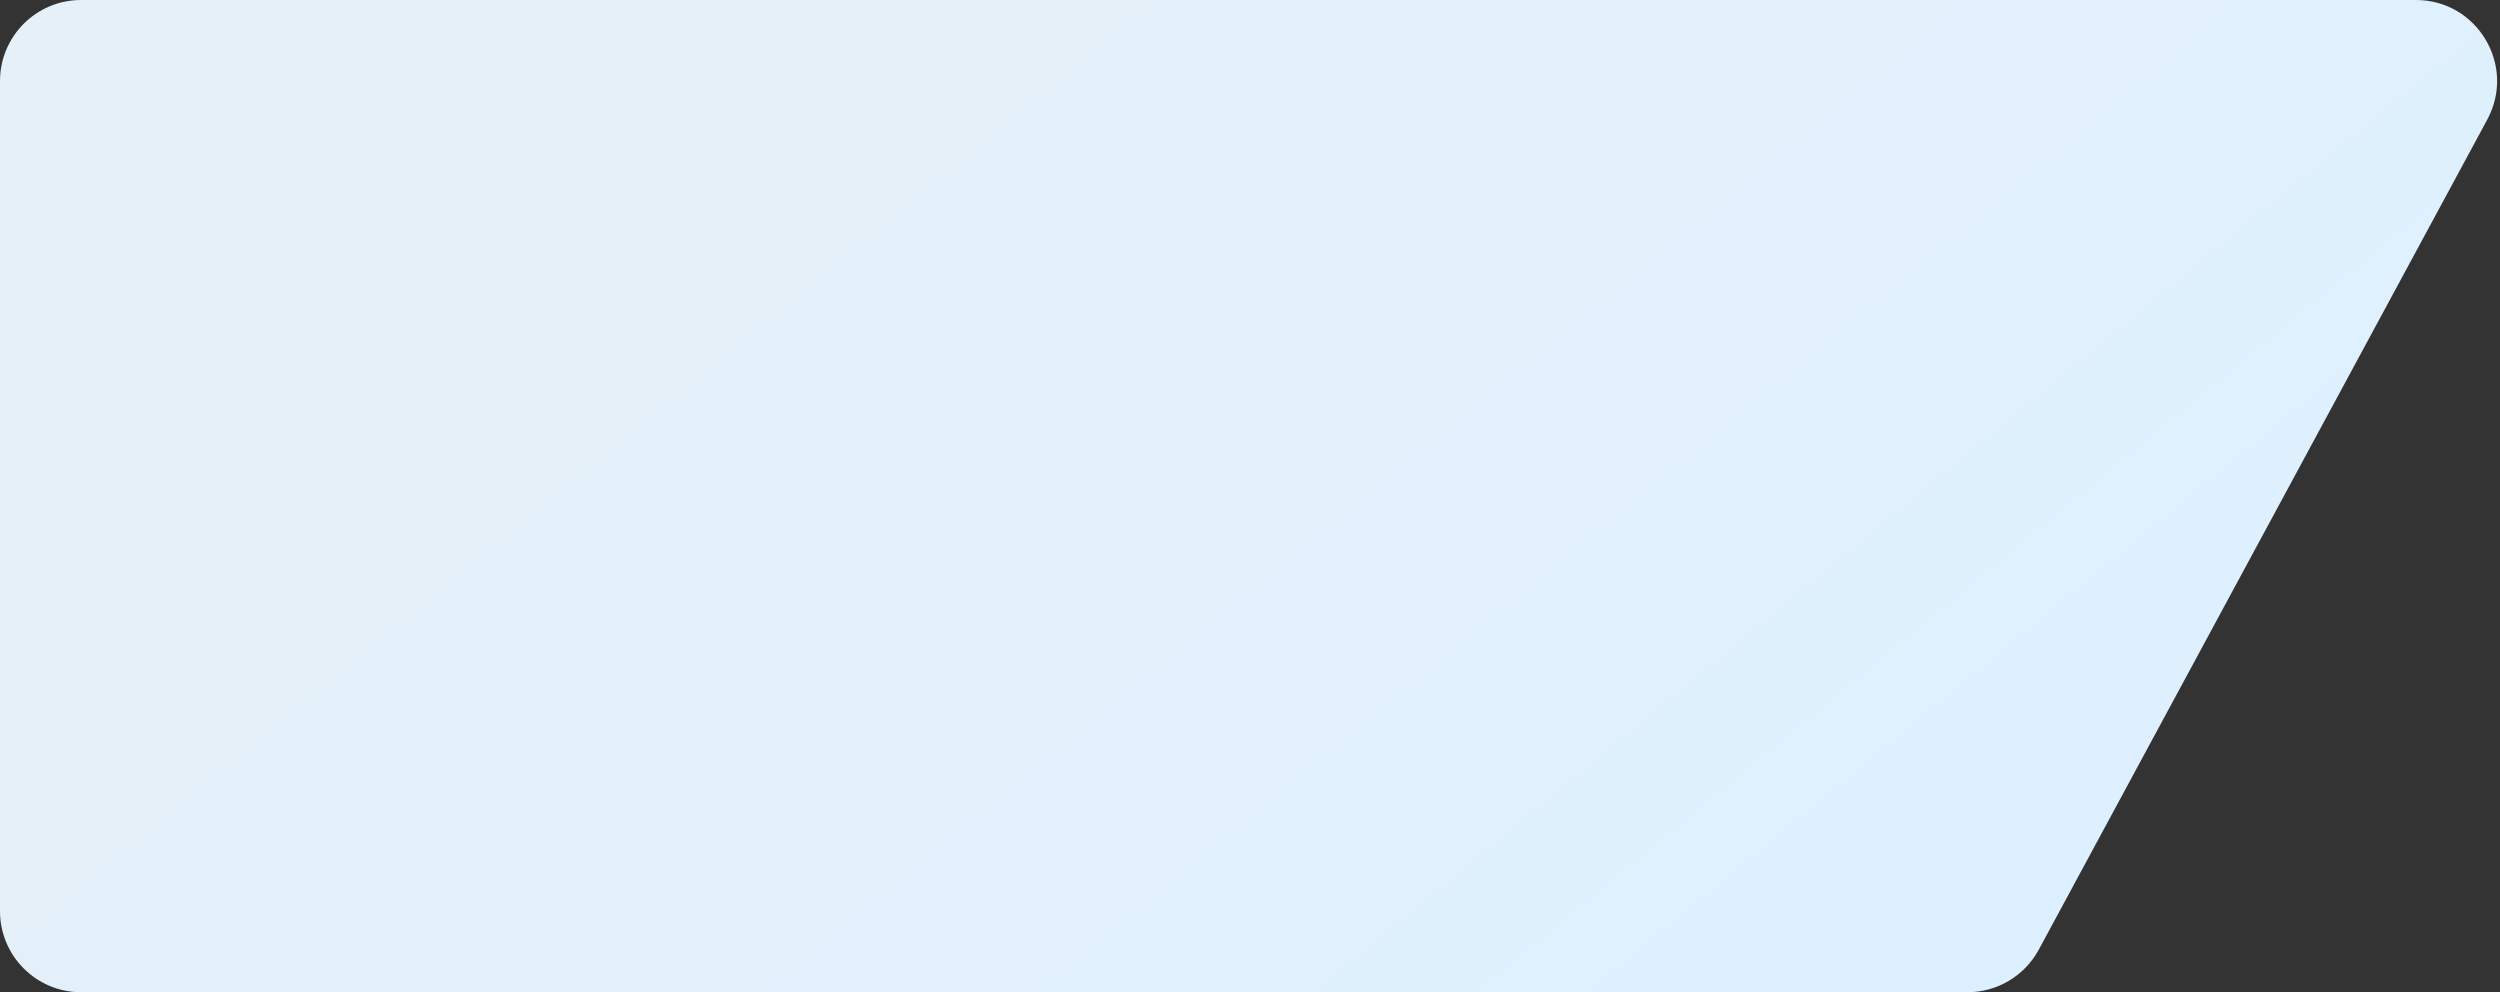
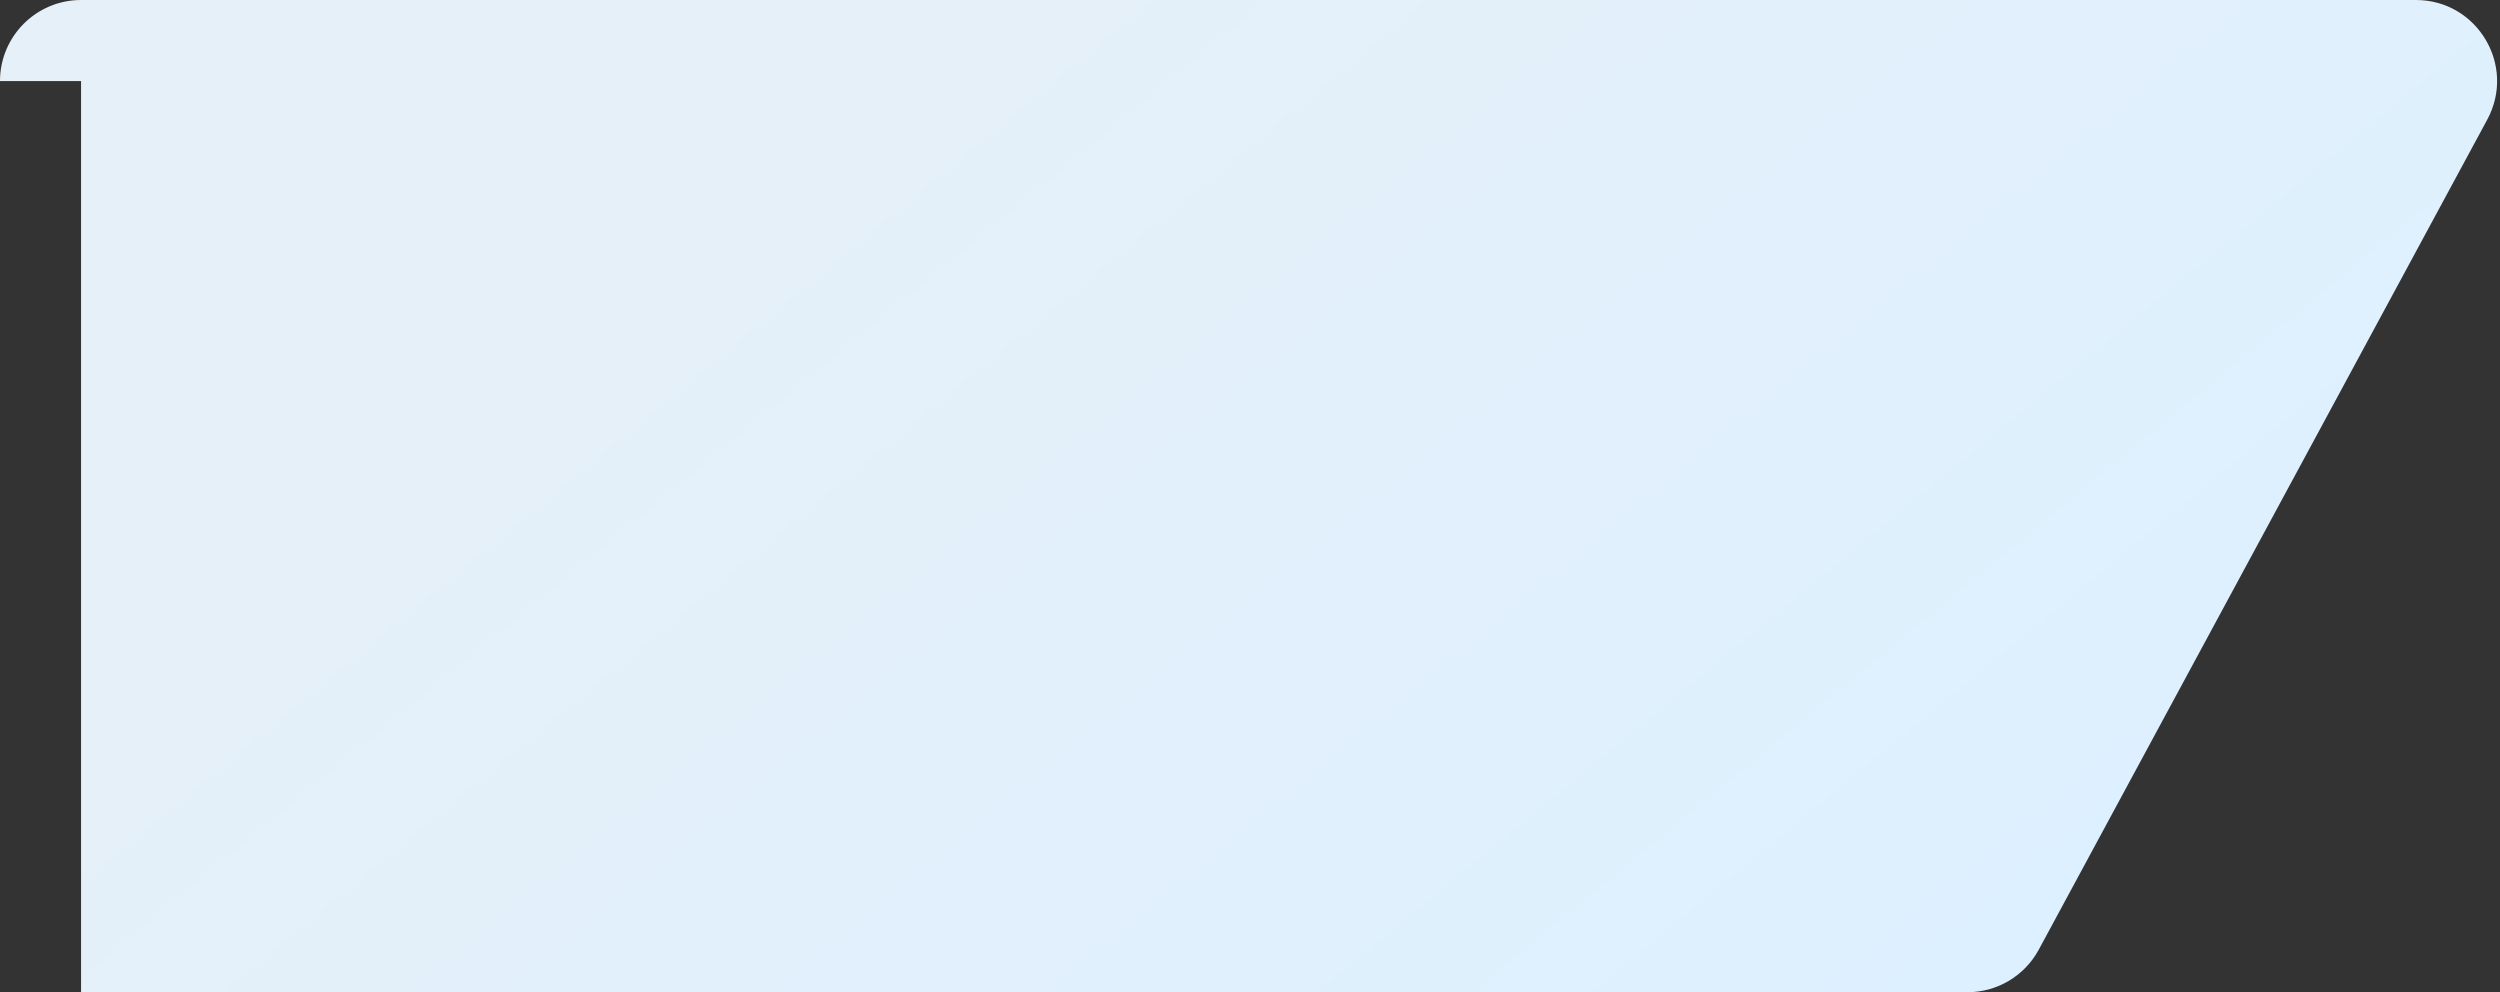
<svg xmlns="http://www.w3.org/2000/svg" width="771" height="306" viewBox="0 0 771 306" fill="none">
  <rect x="0" y="0" width="771" height="306" fill="#333333" stroke="none" />
-   <path d="M0 25C0 11.193 11.193 0 25 0H745.076C764.009 0 776.071 20.227 767.071 36.884L628.751 292.884C624.385 300.964 615.94 306 606.756 306H25C11.193 306 0 294.807 0 281V25Z" fill="url(#paint0_linear_408_1743)" />
+   <path d="M0 25C0 11.193 11.193 0 25 0H745.076C764.009 0 776.071 20.227 767.071 36.884L628.751 292.884C624.385 300.964 615.94 306 606.756 306H25V25Z" fill="url(#paint0_linear_408_1743)" />
  <defs>
    <linearGradient id="paint0_linear_408_1743" x1="-1.69914e-05" y1="188.284" x2="307.307" y2="561.303" gradientUnits="userSpaceOnUse">
      <stop offset="0" stop-color="#E6F0F8" />
      <stop offset="1" stop-color="#DDF0FF" />
    </linearGradient>
  </defs>
</svg>